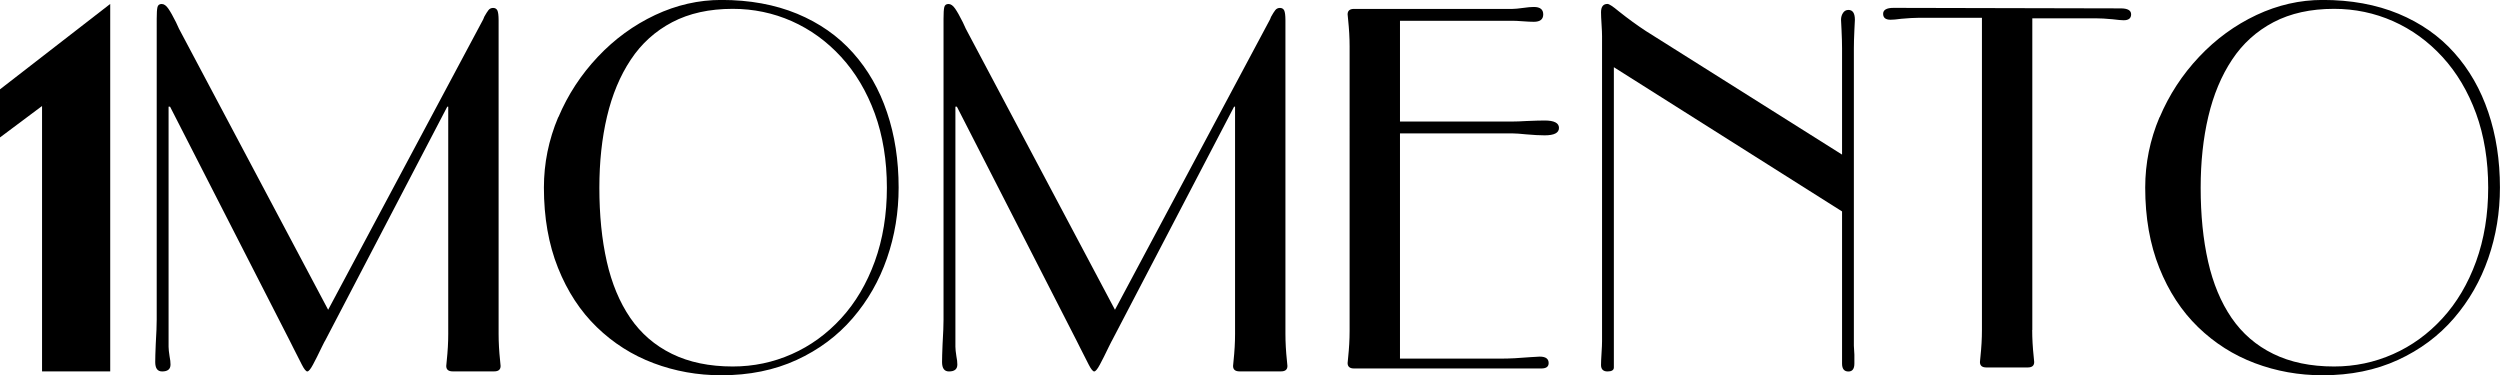
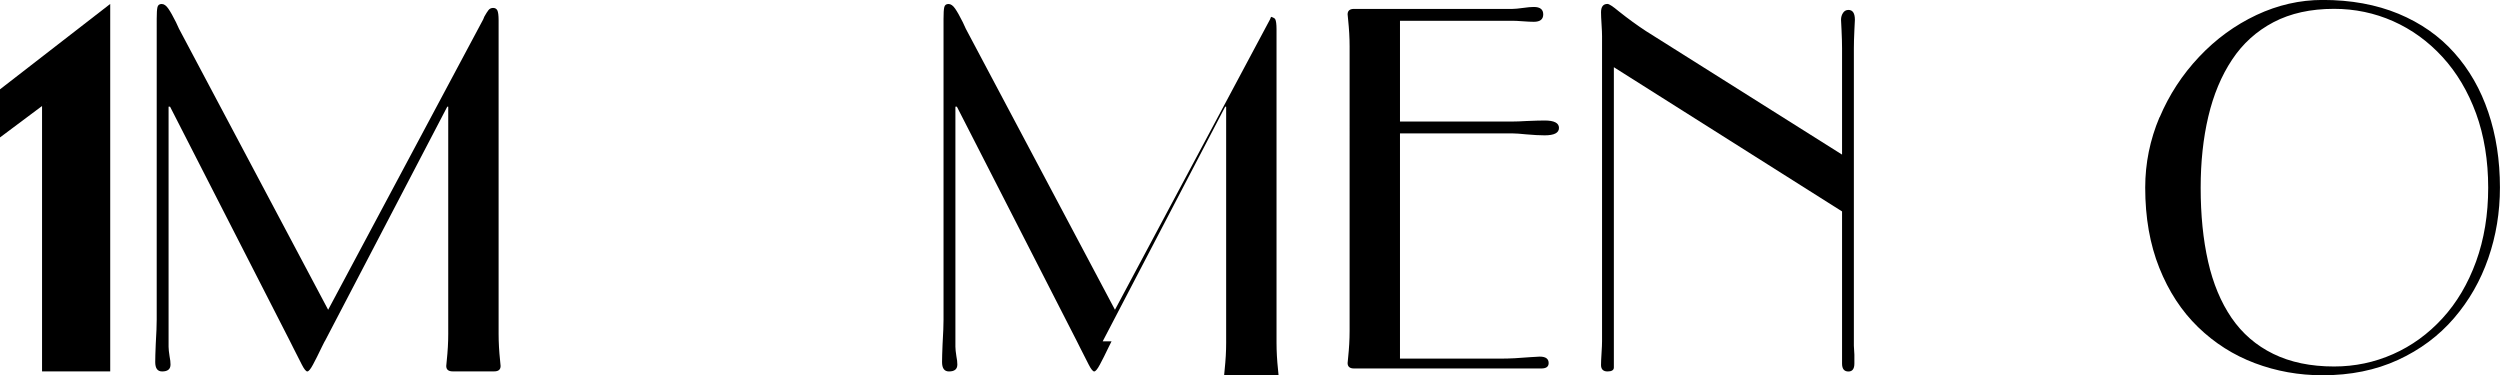
<svg xmlns="http://www.w3.org/2000/svg" id="Layer_2" data-name="Layer 2" viewBox="0 0 438.22 65.8">
  <defs>
    <style>
      .cls-1 {
        stroke-width: 0px;
      }
    </style>
  </defs>
  <g id="Layer_1-2" data-name="Layer 1">
    <g>
      <path class="cls-1" d="m56.91,59.83c-.06.12-.23.46-.52,1.04-.58,1.21-1.08,2.22-1.52,3.03-.43.81-.77,1.21-1,1.21s-.55-.39-.95-1.17c-.4-.78-.92-1.8-1.56-3.07-.29-.58-.46-.92-.52-1.04L29.81,18.7h-.26v42.08c0,.4.06.95.17,1.65.12.58.17,1.07.17,1.47,0,.81-.49,1.21-1.47,1.21-.81,0-1.21-.55-1.21-1.65,0-.63.03-1.67.09-3.12.12-1.96.17-3.41.17-4.33V3.29c0-.98.04-1.66.13-2.03.09-.37.33-.56.74-.56s.79.27,1.17.82c.38.55.82,1.34,1.34,2.38l.52,1.13,26.15,49.27L84.71,3.38l.17-.43c.29-.52.53-.91.74-1.17.2-.26.48-.39.82-.39s.59.14.74.43c.14.29.22.87.22,1.73v54.98c0,1.5.09,3.06.26,4.67.06.46.09.78.09.95,0,.64-.38.95-1.13.95h-7.27c-.75,0-1.13-.32-1.13-.95,0-.17.03-.49.09-.95.17-1.62.26-3.17.26-4.67V18.7h-.17l-21.47,41.13Z" />
-       <path class="cls-1" d="m97.87,20.56c1.67-3.95,3.98-7.49,6.93-10.61,2.94-3.12,6.29-5.55,10.04-7.32,3.75-1.76,7.62-2.64,11.6-2.64,4.96,0,9.39.81,13.29,2.42,3.9,1.62,7.16,3.9,9.78,6.84,2.63,2.94,4.62,6.42,5.97,10.43,1.36,4.01,2.04,8.41,2.04,13.2,0,4.33-.68,8.46-2.04,12.38-1.36,3.93-3.36,7.43-6.02,10.52-2.66,3.09-5.93,5.53-9.83,7.32-3.9,1.79-8.3,2.68-13.2,2.68-4.16,0-8.11-.71-11.86-2.12-3.75-1.41-7.07-3.52-9.96-6.32-2.89-2.8-5.15-6.26-6.8-10.39-1.65-4.13-2.47-8.82-2.47-14.07,0-4.27.84-8.38,2.51-12.34Zm8.49,25.28c.87,3.84,2.24,7.13,4.11,9.87,1.88,2.74,4.31,4.85,7.32,6.32,3,1.47,6.55,2.21,10.65,2.21,3.64,0,7.08-.72,10.35-2.17,3.26-1.44,6.15-3.54,8.66-6.28,2.51-2.74,4.47-6.06,5.89-9.96,1.41-3.9,2.12-8.21,2.12-12.94s-.71-9.12-2.12-12.99c-1.42-3.87-3.38-7.17-5.89-9.91-2.51-2.74-5.4-4.83-8.66-6.28-3.26-1.44-6.71-2.16-10.35-2.16-4.1,0-7.63.78-10.61,2.34-2.97,1.56-5.4,3.75-7.27,6.58-1.88,2.83-3.26,6.15-4.16,9.96-.9,3.81-1.34,7.97-1.34,12.47,0,4.79.43,9.11,1.3,12.94Z" />
-       <path class="cls-1" d="m194.84,59.83c-.06.12-.23.46-.52,1.04-.58,1.21-1.08,2.22-1.52,3.03-.43.81-.77,1.21-1,1.21s-.55-.39-.95-1.17c-.4-.78-.92-1.8-1.56-3.07-.29-.58-.46-.92-.52-1.04l-21.04-41.13h-.26v42.08c0,.4.06.95.17,1.65.12.58.17,1.07.17,1.47,0,.81-.49,1.21-1.47,1.21-.81,0-1.21-.55-1.21-1.65,0-.63.03-1.67.09-3.12.12-1.96.17-3.41.17-4.33V3.29c0-.98.04-1.66.13-2.03.09-.37.33-.56.74-.56s.79.27,1.17.82c.38.55.82,1.34,1.34,2.38l.52,1.13,26.15,49.27L222.63,3.38l.17-.43c.29-.52.53-.91.74-1.17.2-.26.48-.39.82-.39s.59.14.74.43c.14.29.22.87.22,1.73v54.98c0,1.5.09,3.06.26,4.67.06.46.09.78.09.95,0,.64-.38.95-1.13.95h-7.27c-.75,0-1.13-.32-1.13-.95,0-.17.03-.49.09-.95.17-1.62.26-3.17.26-4.67V18.7h-.17l-21.47,41.13Z" />
+       <path class="cls-1" d="m194.84,59.83c-.06.12-.23.46-.52,1.04-.58,1.21-1.08,2.22-1.52,3.03-.43.81-.77,1.21-1,1.21s-.55-.39-.95-1.17c-.4-.78-.92-1.8-1.56-3.07-.29-.58-.46-.92-.52-1.04l-21.04-41.13h-.26v42.08c0,.4.06.95.17,1.65.12.58.17,1.07.17,1.47,0,.81-.49,1.21-1.47,1.21-.81,0-1.21-.55-1.21-1.65,0-.63.03-1.67.09-3.12.12-1.96.17-3.41.17-4.33V3.29c0-.98.04-1.66.13-2.03.09-.37.33-.56.74-.56s.79.27,1.17.82c.38.55.82,1.34,1.34,2.38l.52,1.13,26.15,49.27L222.63,3.38l.17-.43s.59.14.74.43c.14.29.22.87.22,1.73v54.98c0,1.5.09,3.06.26,4.67.06.46.09.78.09.95,0,.64-.38.95-1.13.95h-7.27c-.75,0-1.13-.32-1.13-.95,0-.17.03-.49.09-.95.17-1.62.26-3.17.26-4.67V18.7h-.17l-21.47,41.13Z" />
      <path class="cls-1" d="m245.4,23.38v39.48h17.75c1.44,0,3.17-.09,5.19-.26.87-.06,1.39-.09,1.56-.09,1.04,0,1.56.38,1.56,1.13,0,.64-.43.95-1.3.95h-32.81c-.75,0-1.13-.32-1.13-.95,0-.17.03-.49.09-.95.17-1.62.26-3.17.26-4.67V8.14c0-1.5-.09-3.06-.26-4.68-.06-.46-.09-.78-.09-.95,0-.63.38-.95,1.13-.95h27.79c.4,0,1.01-.06,1.82-.17.81-.12,1.44-.17,1.9-.17,1.1,0,1.65.43,1.65,1.3s-.55,1.3-1.65,1.3c-.46,0-1.1-.03-1.9-.09-.81-.06-1.42-.09-1.82-.09h-19.74v17.66h19.74c.63,0,1.44-.03,2.42-.09,1.44-.06,2.51-.09,3.2-.09,1.67,0,2.51.43,2.51,1.3s-.84,1.3-2.51,1.3c-.87,0-1.93-.06-3.2-.17-1.1-.11-1.9-.17-2.42-.17h-19.74Z" />
      <path class="cls-1" d="m282.89,11.78v52.64c0,.46-.38.69-1.12.69s-1.13-.38-1.13-1.13c0-.46.03-1.15.09-2.08.06-.92.09-1.62.09-2.08V6.32c0-.46-.03-1.15-.09-2.08-.06-.92-.09-1.62-.09-2.08,0-.98.38-1.47,1.13-1.47.29,0,.95.43,1.99,1.3,1.67,1.33,3.26,2.48,4.76,3.46l34.37,21.65V8.49c0-.87-.03-1.93-.09-3.2-.06-.98-.09-1.59-.09-1.82,0-.46.12-.87.35-1.21.23-.35.55-.52.95-.52.75,0,1.13.58,1.13,1.73,0,.23-.03.84-.09,1.82-.06,1.27-.09,2.34-.09,3.2v52.12c0,.17.03.69.09,1.56v1.56c0,.92-.35,1.39-1.04,1.39-.75,0-1.12-.46-1.12-1.39v-26.67l-40-25.28Z" />
-       <path class="cls-1" d="m356.22,57.84c0,1.5.09,3.06.26,4.67.06.46.09.78.09.95,0,.64-.38.95-1.12.95h-7.27c-.75,0-1.12-.32-1.12-.95,0-.17.03-.49.09-.95.17-1.62.26-3.17.26-4.67V3.12h-11.08c-.81,0-1.82.06-3.03.17-.87.12-1.5.17-1.91.17-.87,0-1.3-.35-1.3-1.04s.61-1.04,1.82-1.04l39.83.09c1.21,0,1.82.35,1.82,1.04s-.43,1.04-1.3,1.04c-.4,0-1.04-.06-1.91-.17-1.21-.12-2.22-.17-3.03-.17h-11.08v54.63Z" />
      <path class="cls-1" d="m378.56,20.56c1.67-3.95,3.98-7.49,6.93-10.61,2.94-3.12,6.29-5.55,10.04-7.32,3.75-1.76,7.62-2.64,11.6-2.64,4.96,0,9.39.81,13.29,2.42,3.9,1.62,7.16,3.9,9.78,6.84,2.63,2.94,4.62,6.42,5.97,10.43,1.36,4.01,2.04,8.41,2.04,13.2,0,4.33-.68,8.46-2.04,12.38-1.36,3.93-3.36,7.43-6.02,10.52-2.66,3.09-5.93,5.53-9.83,7.32-3.9,1.79-8.3,2.68-13.2,2.68-4.16,0-8.11-.71-11.86-2.12-3.75-1.41-7.07-3.52-9.96-6.32-2.89-2.8-5.15-6.26-6.8-10.39-1.65-4.13-2.47-8.82-2.47-14.07,0-4.27.84-8.38,2.51-12.34Zm8.49,25.28c.87,3.84,2.24,7.13,4.11,9.87,1.88,2.74,4.31,4.85,7.32,6.32,3,1.47,6.55,2.21,10.65,2.21,3.64,0,7.08-.72,10.35-2.17,3.26-1.44,6.15-3.54,8.66-6.28,2.51-2.74,4.47-6.06,5.89-9.96,1.41-3.9,2.12-8.21,2.12-12.94s-.71-9.12-2.12-12.99c-1.42-3.87-3.38-7.17-5.89-9.91-2.51-2.74-5.4-4.83-8.66-6.28-3.26-1.44-6.71-2.16-10.35-2.16-4.1,0-7.63.78-10.61,2.34-2.97,1.56-5.4,3.75-7.27,6.58-1.88,2.83-3.26,6.15-4.16,9.96-.9,3.81-1.34,7.97-1.34,12.47,0,4.79.43,9.11,1.3,12.94Z" />
      <path class="cls-1" d="m0,15.66v8.43l7.37-5.51v46.52h11.95V.69L0,15.66Zm8.13,2.39h-.05l.05-.04v.04Z" />
    </g>
  </g>
</svg>